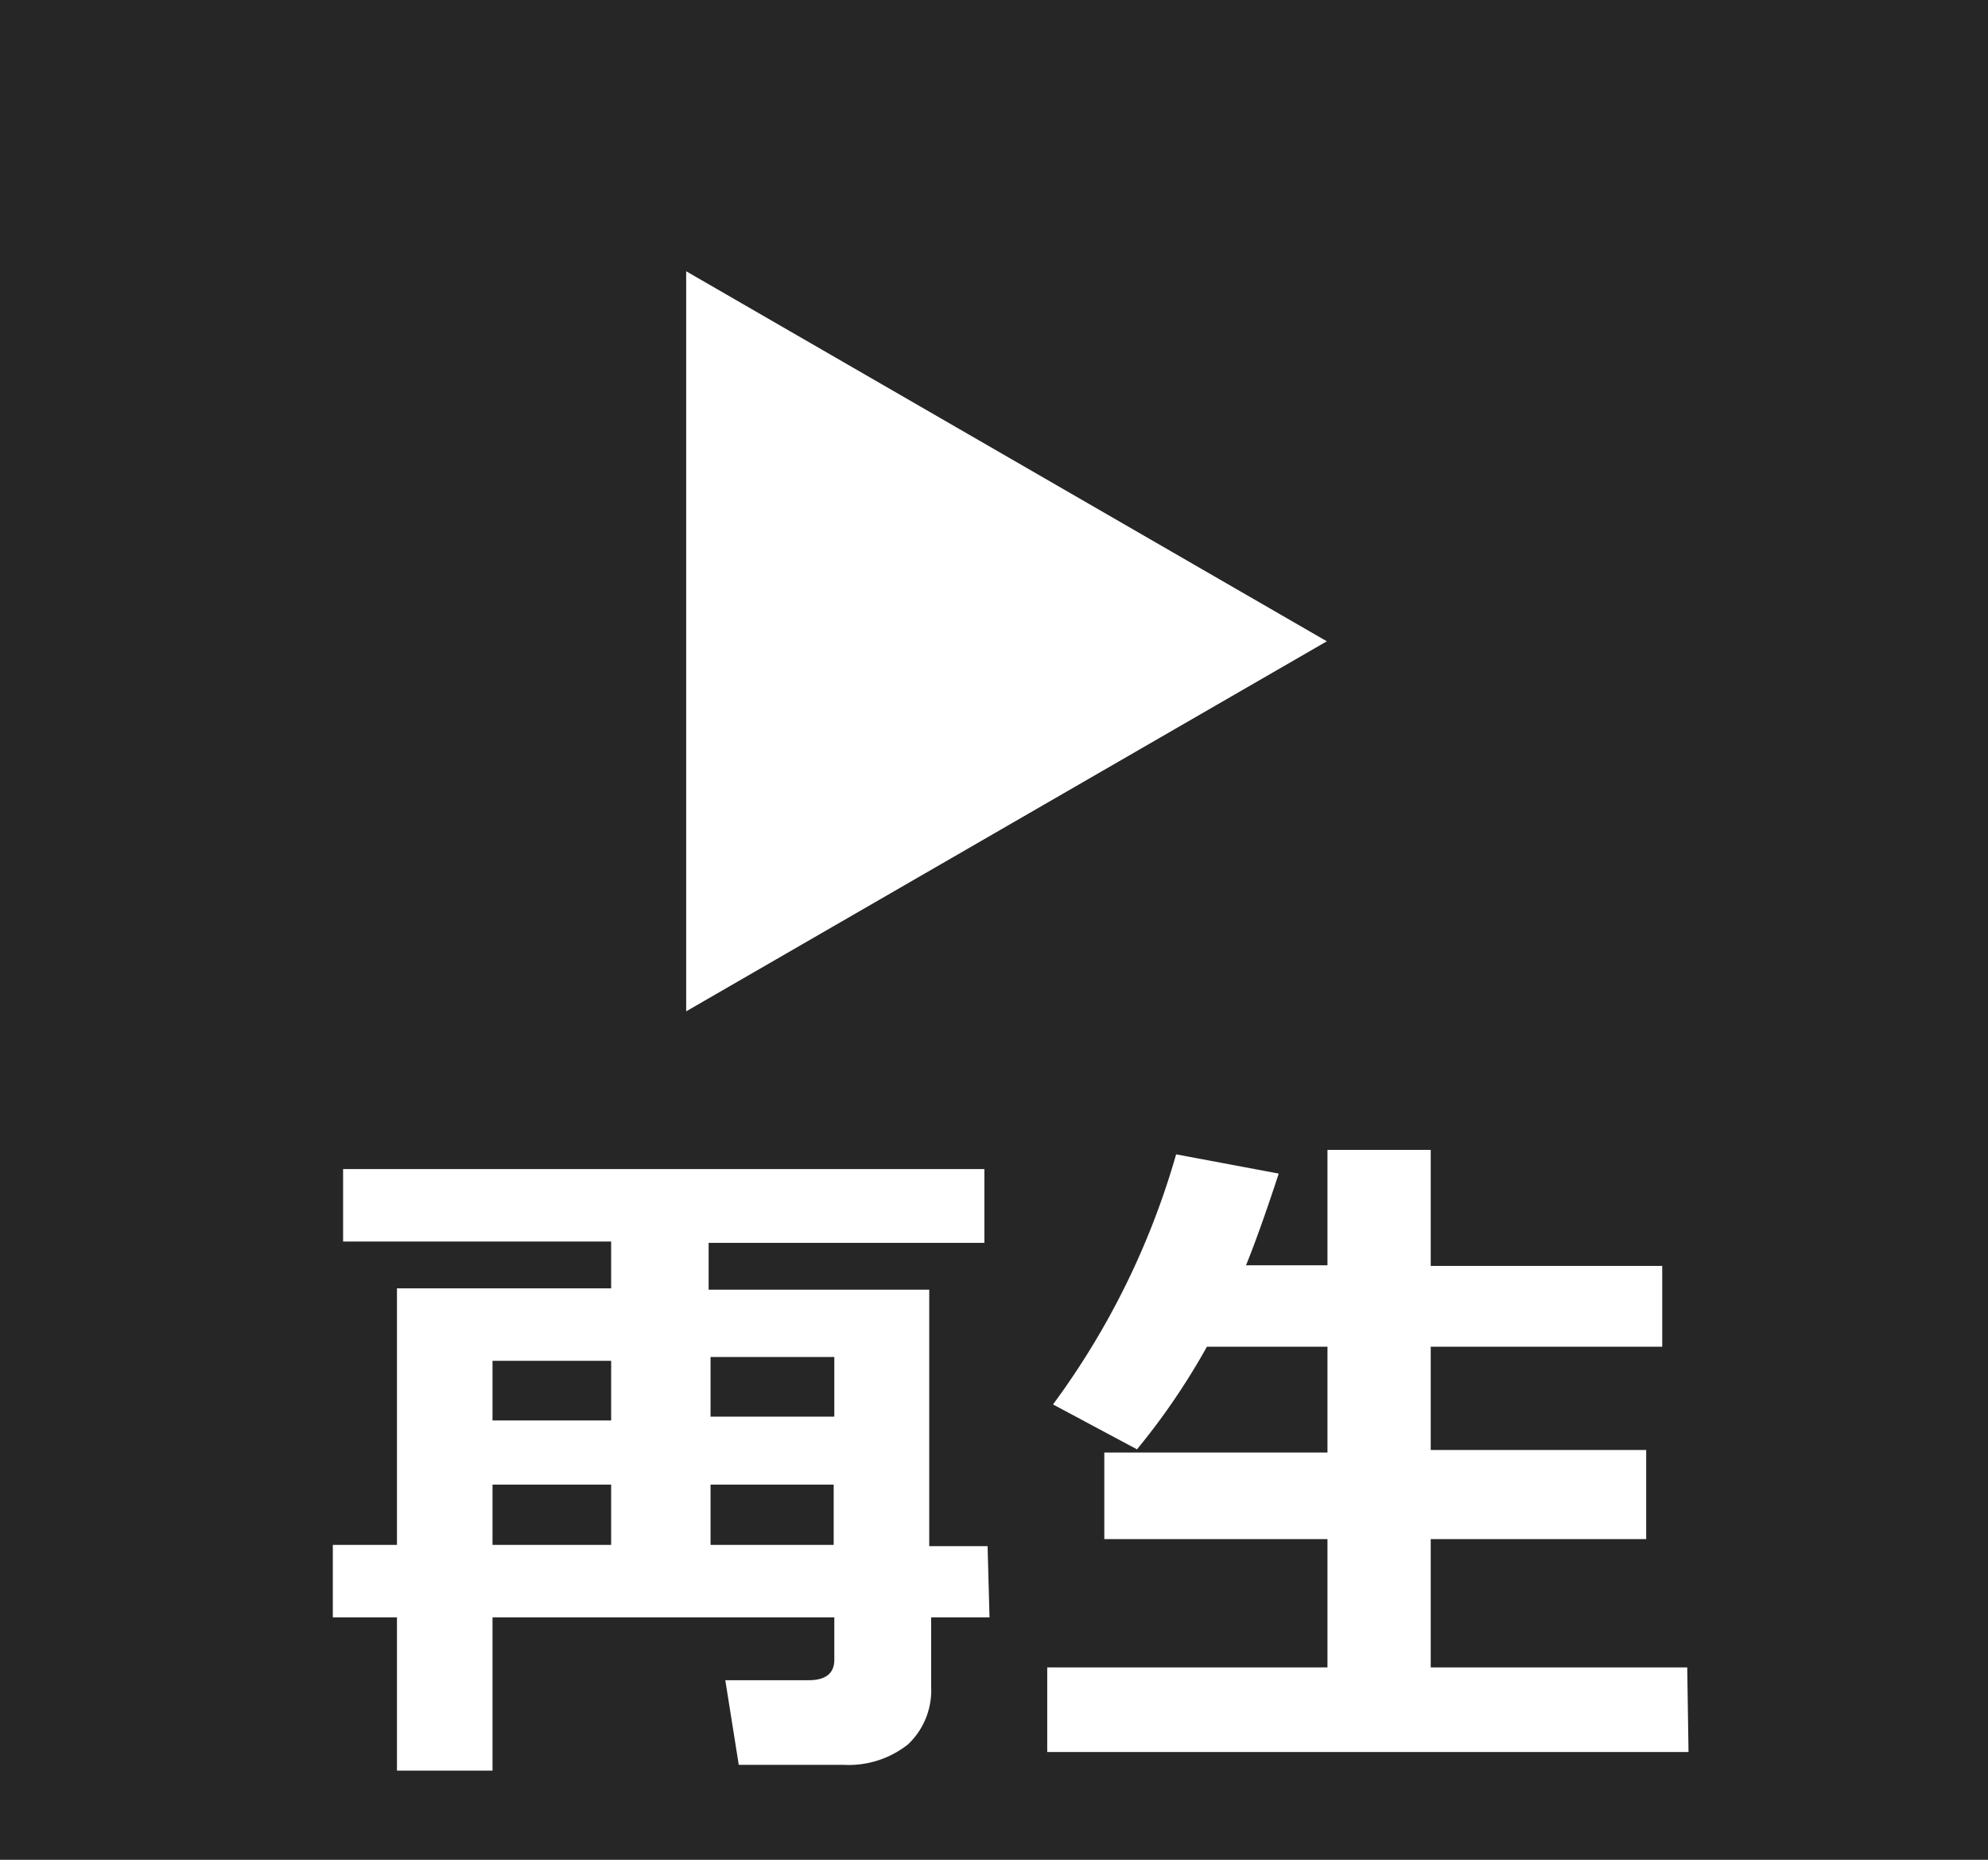
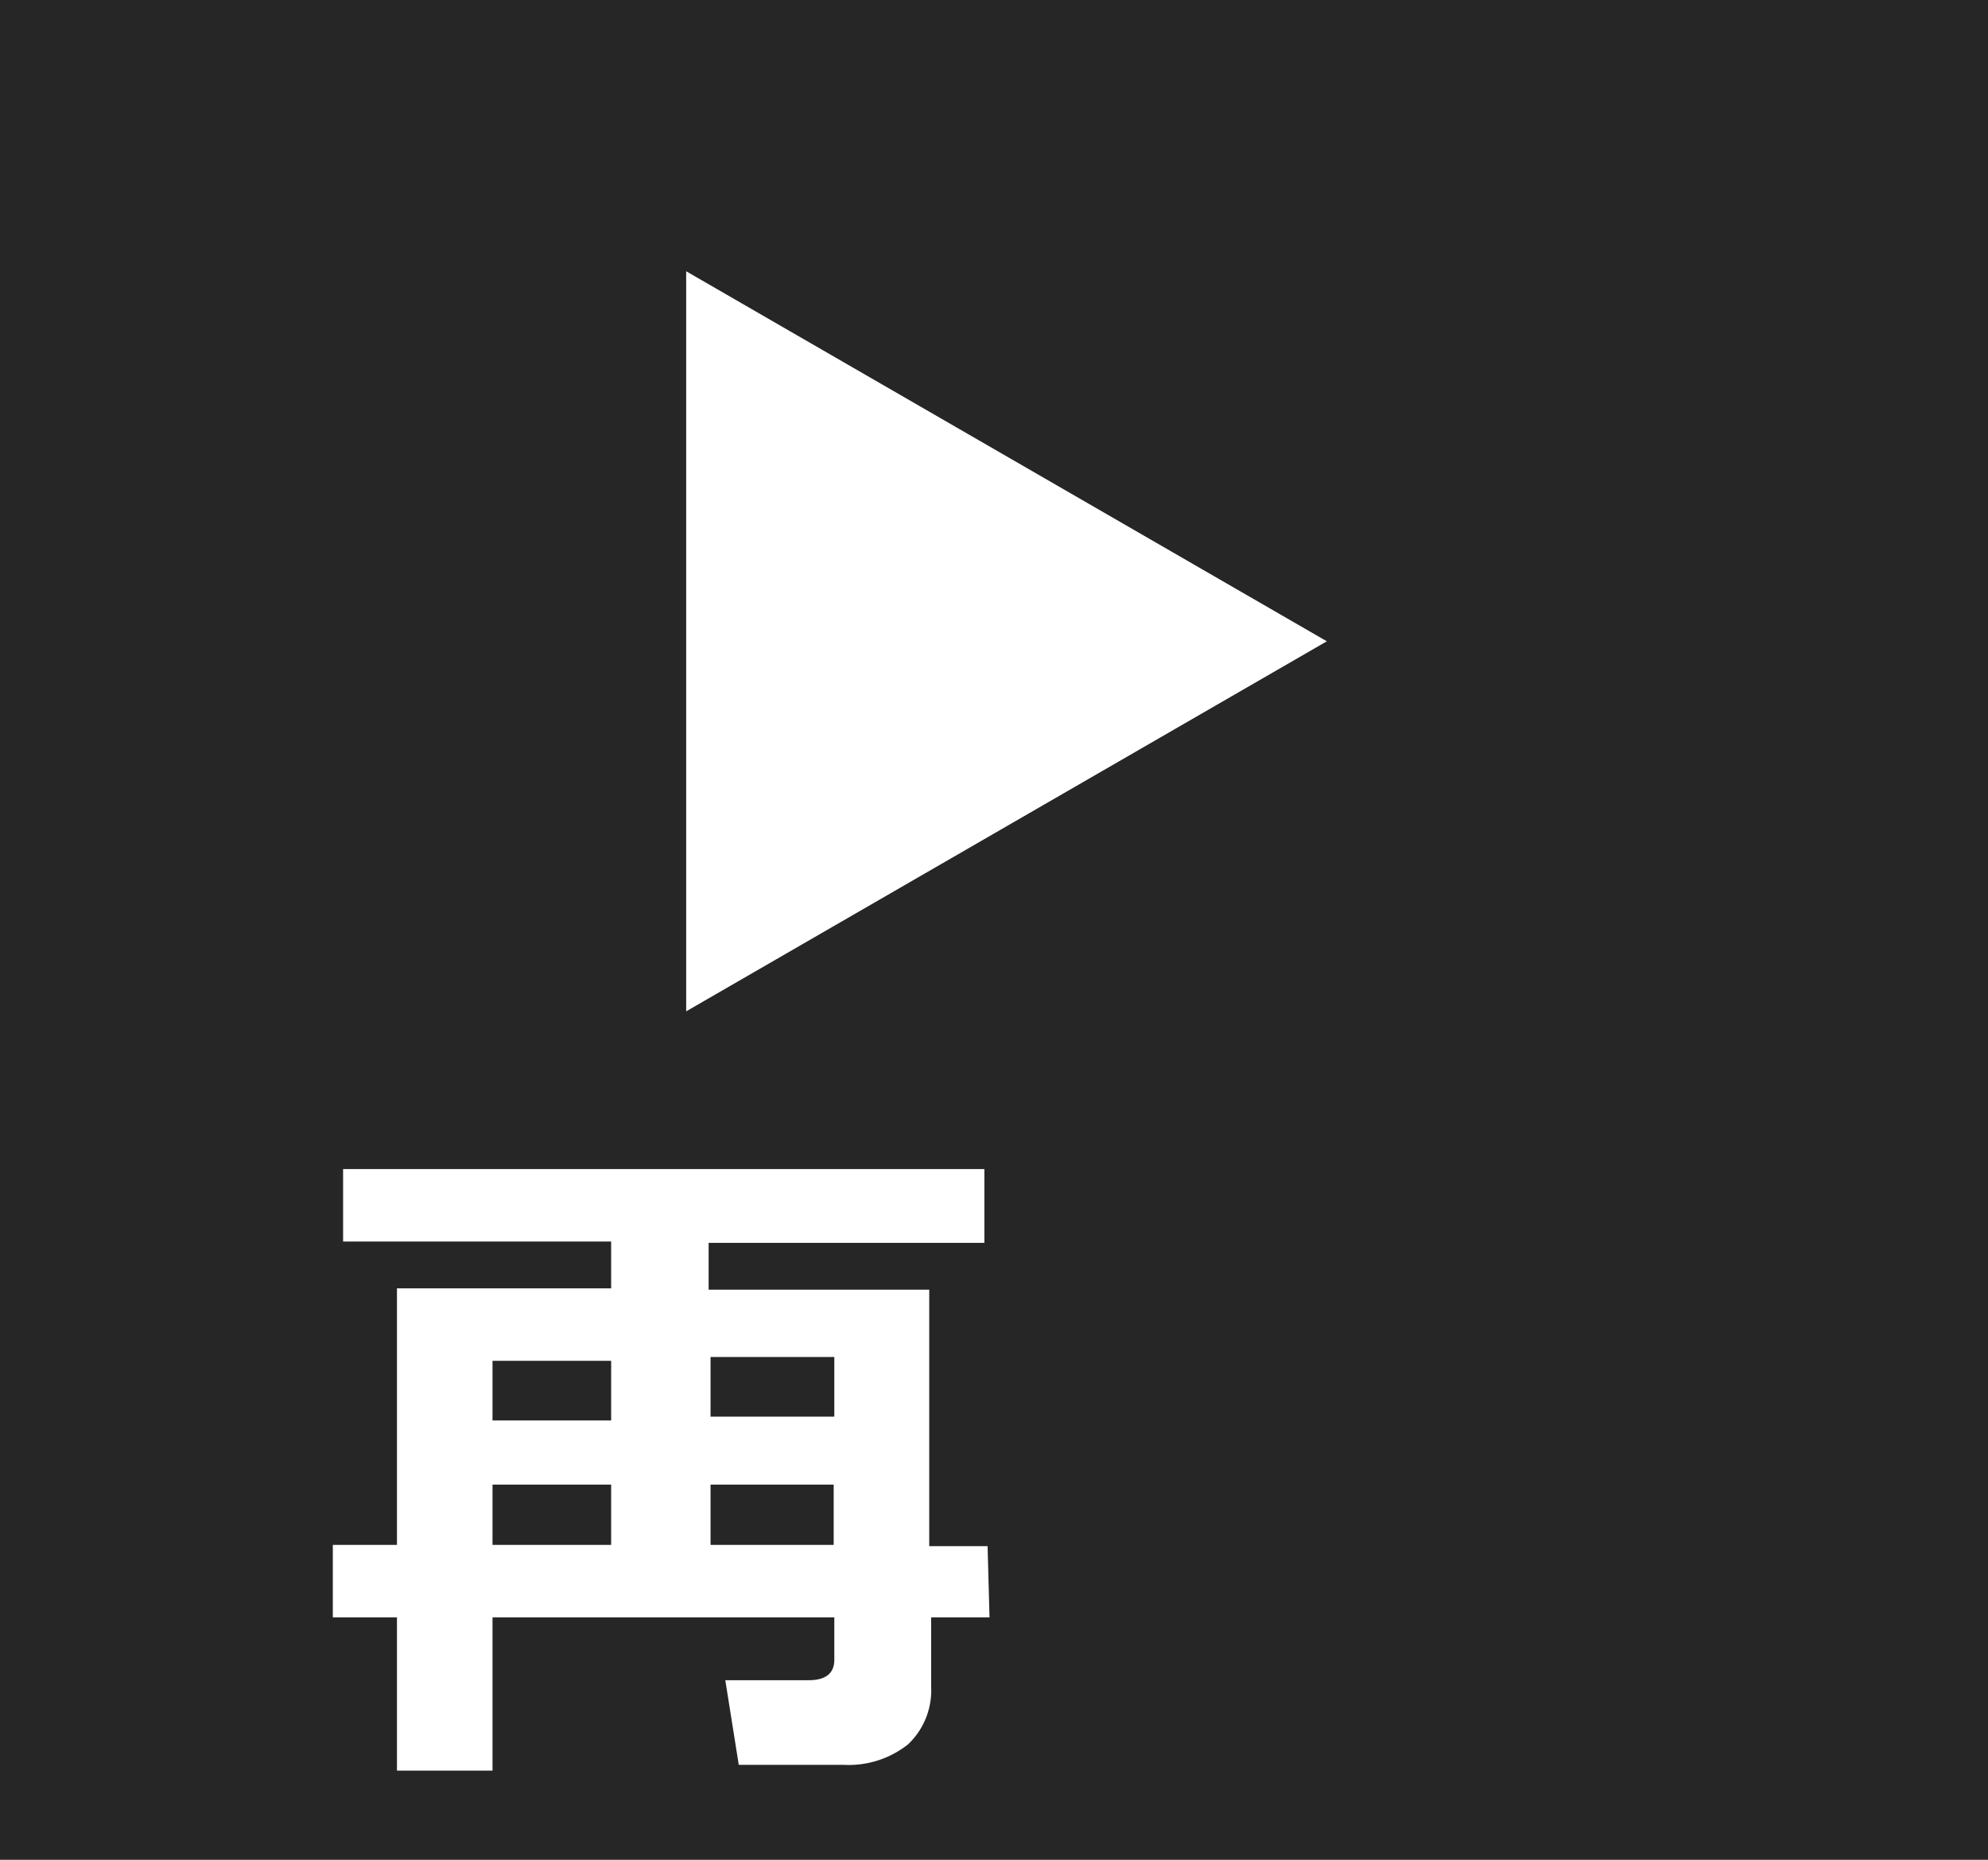
<svg xmlns="http://www.w3.org/2000/svg" viewBox="0 0 31 29">
  <defs>
    <style>.cls-1{fill:#262626;}.cls-2,.cls-3{fill:#fff;}.cls-2{fill-rule:evenodd;}</style>
  </defs>
  <g id="レイヤー_2" data-name="レイヤー 2">
    <g id="レイヤー_1-2" data-name="レイヤー 1">
      <rect class="cls-1" width="31" height="29" />
      <polygon class="cls-2" points="10.7 4.23 20.69 10 10.7 15.77 10.7 4.23" />
      <path class="cls-3" d="M15.43,25.22h-.91V26.3a1.16,1.16,0,0,1-.36.9,1.49,1.49,0,0,1-1,.32H11.52l-.21-1.32h1.3c.27,0,.4-.11.4-.32v-.66H7.68v2.39H6.19V25.22h-1V24.09h1v-4H9.53v-.73H5.35V18.23h10v1.15h-4.3v.73h3.44v4h.91Zm-5.9-4H7.68v.93H9.53ZM7.68,24.09H9.53v-.94H7.68Zm5.33-2v-.93H11.08v.93Zm-1.93,2H13v-.94H11.08Z" />
-       <path class="cls-3" d="M26.33,27.32h-10V26H20.7V24H17.22V22.65H20.7V21H18.82a10.78,10.78,0,0,1-1.09,1.6l-1.31-.7A12.21,12.21,0,0,0,18.34,18l1.6.3c-.19.58-.36,1.06-.51,1.43H20.7V17.93h1.61v1.81h3.61V21H22.31v1.61h3.36V24H22.31V26h4Z" />
    </g>
  </g>
</svg>